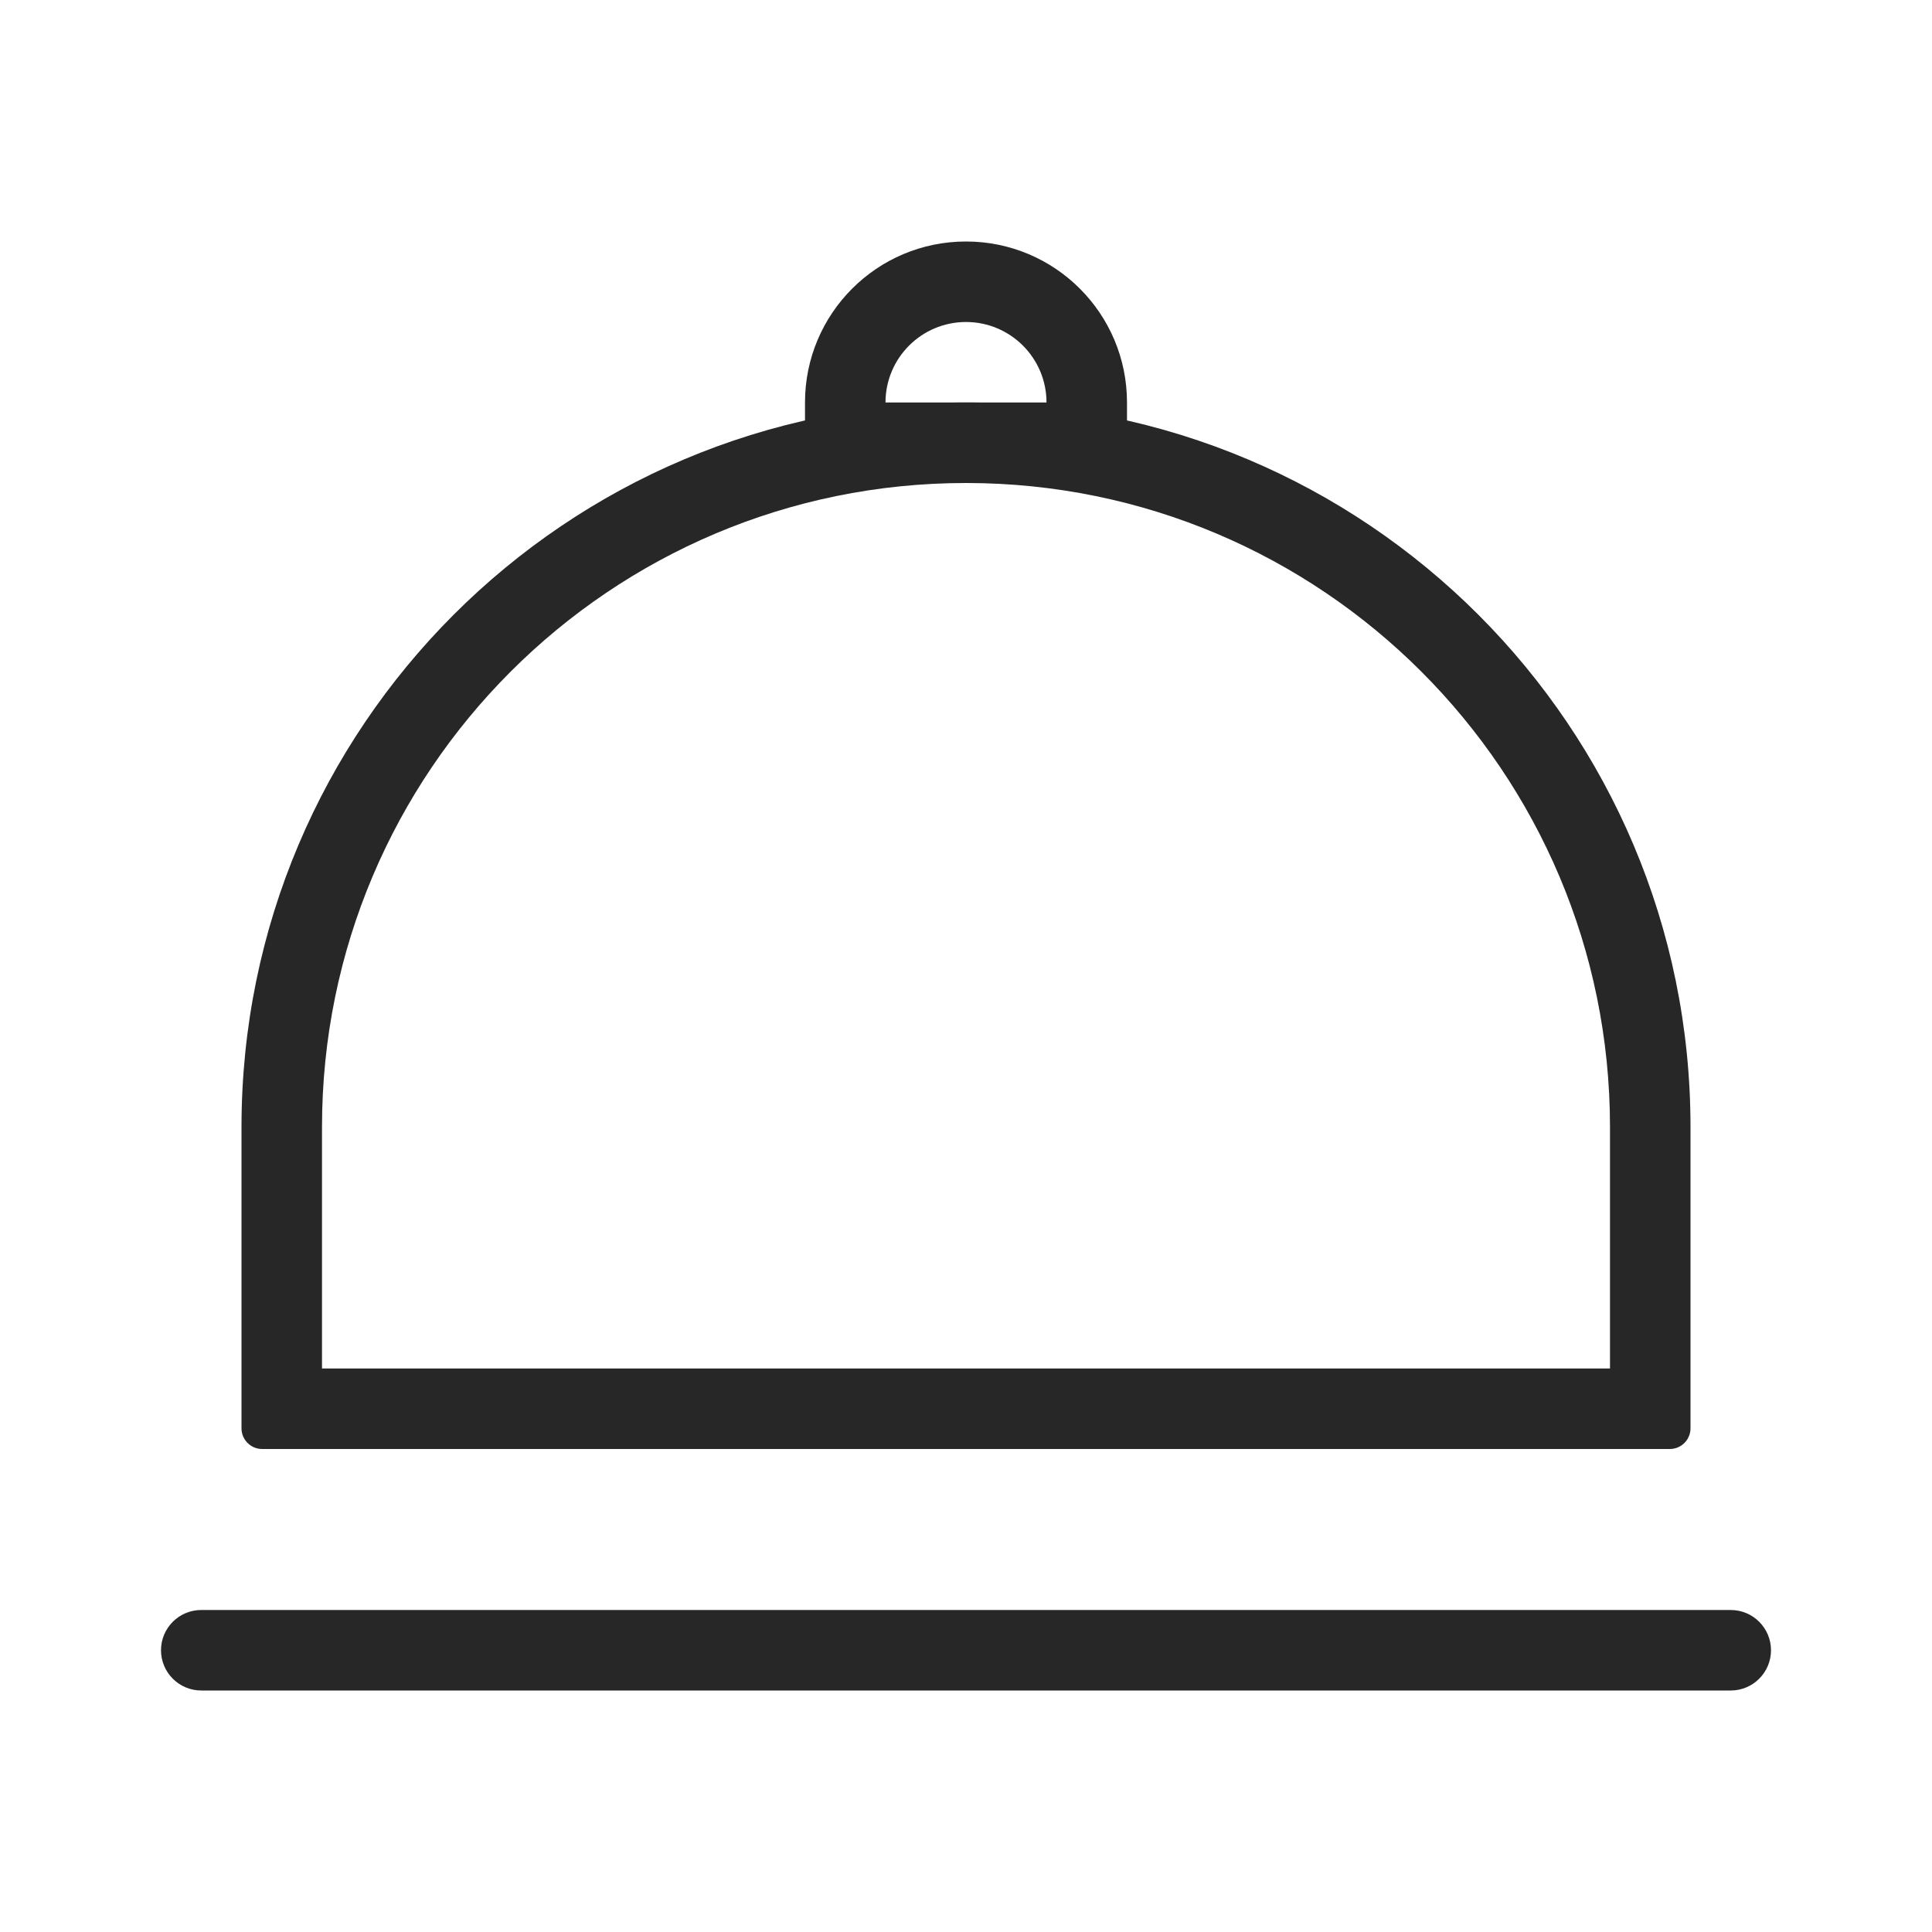
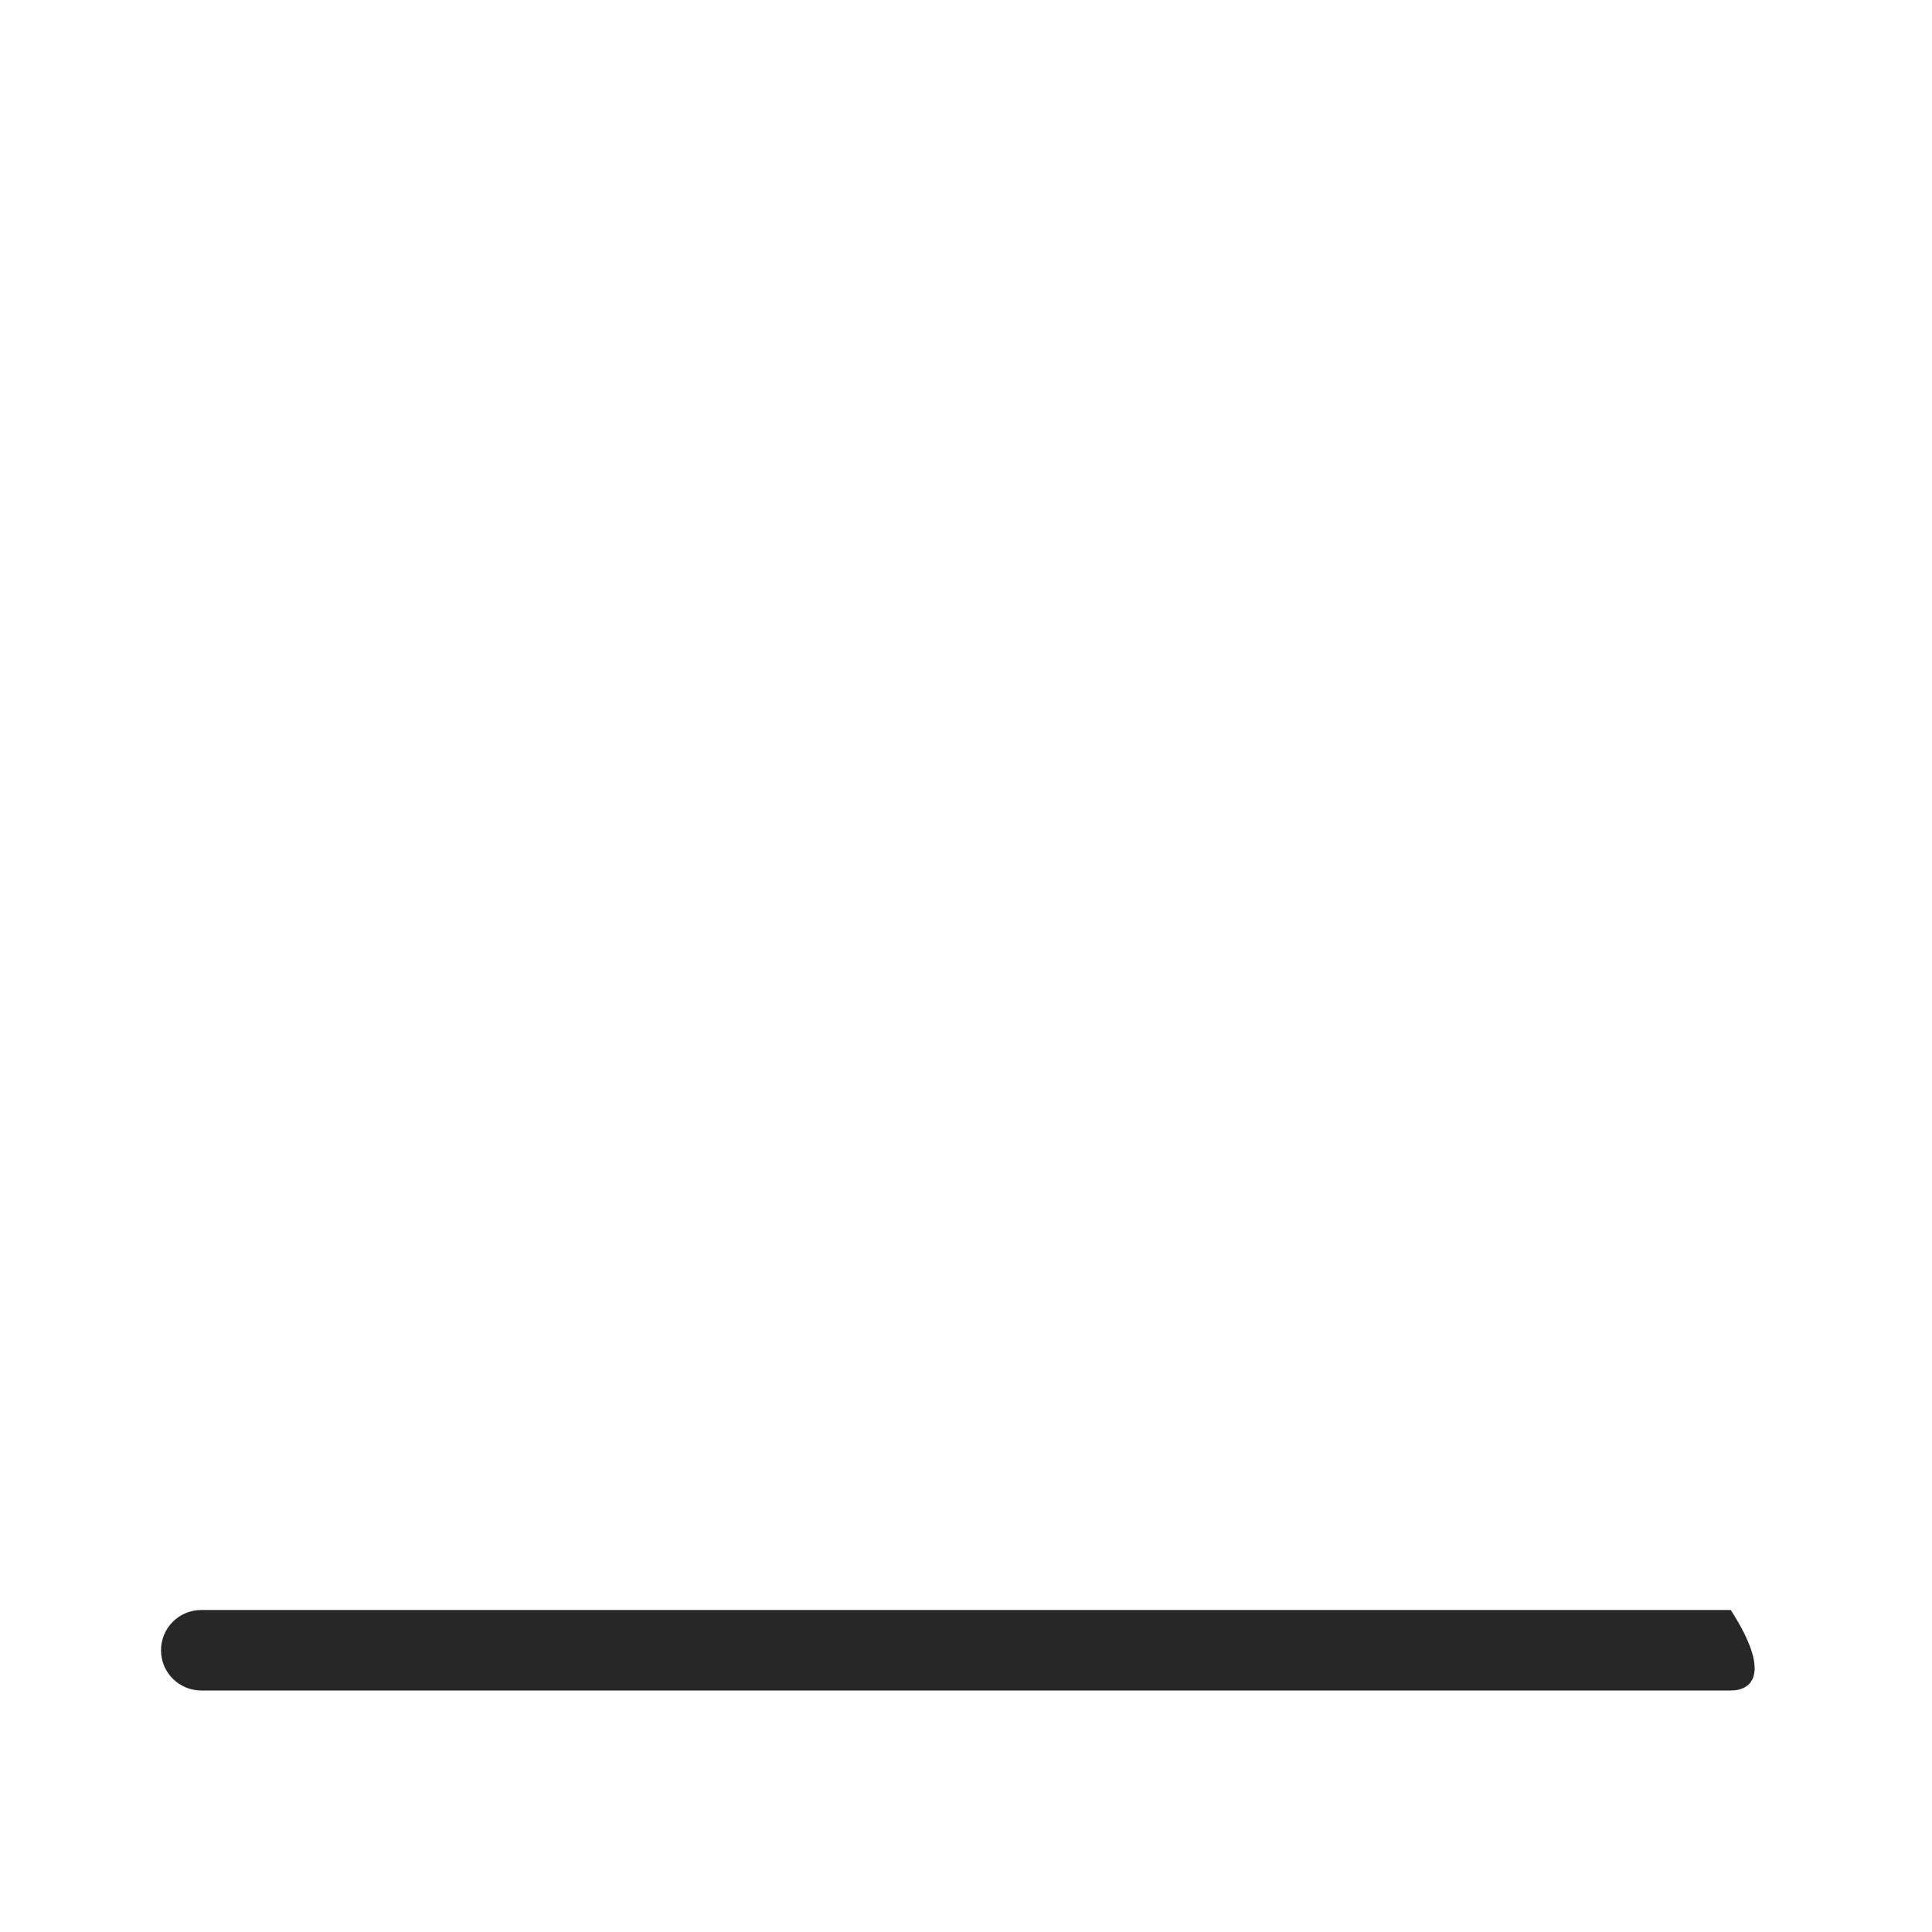
<svg xmlns="http://www.w3.org/2000/svg" width="24" height="24" viewBox="0 0 24 24" fill="none">
  <g id="ì¸ìì">
    <g id="Vector">
-       <path d="M2 20.5C2 20.224 2.224 20 2.5 20H21.5C21.776 20 22 20.224 22 20.5C22 20.776 21.776 21 21.5 21H2.5C2.224 21 2 20.776 2 20.5Z" fill="#272727" />
-       <path fill-rule="evenodd" clip-rule="evenodd" d="M20 17V14C20 9.582 16.418 6 12 6C7.582 6 4 9.582 4 14V17H20ZM12 5C7.029 5 3 9.029 3 14V17.743C3 17.885 3.115 18 3.257 18H20.743C20.885 18 21 17.885 21 17.743V14C21 9.029 16.971 5 12 5Z" fill="#272727" />
-       <path fill-rule="evenodd" clip-rule="evenodd" d="M11 5H13C13 4.448 12.552 4 12 4C11.448 4 11 4.448 11 5ZM12 3C10.895 3 10 3.895 10 5V6H14V5C14 3.895 13.105 3 12 3Z" fill="#272727" />
+       <path d="M2 20.5C2 20.224 2.224 20 2.5 20H21.5C22 20.776 21.776 21 21.5 21H2.5C2.224 21 2 20.776 2 20.5Z" fill="#272727" />
    </g>
  </g>
</svg>